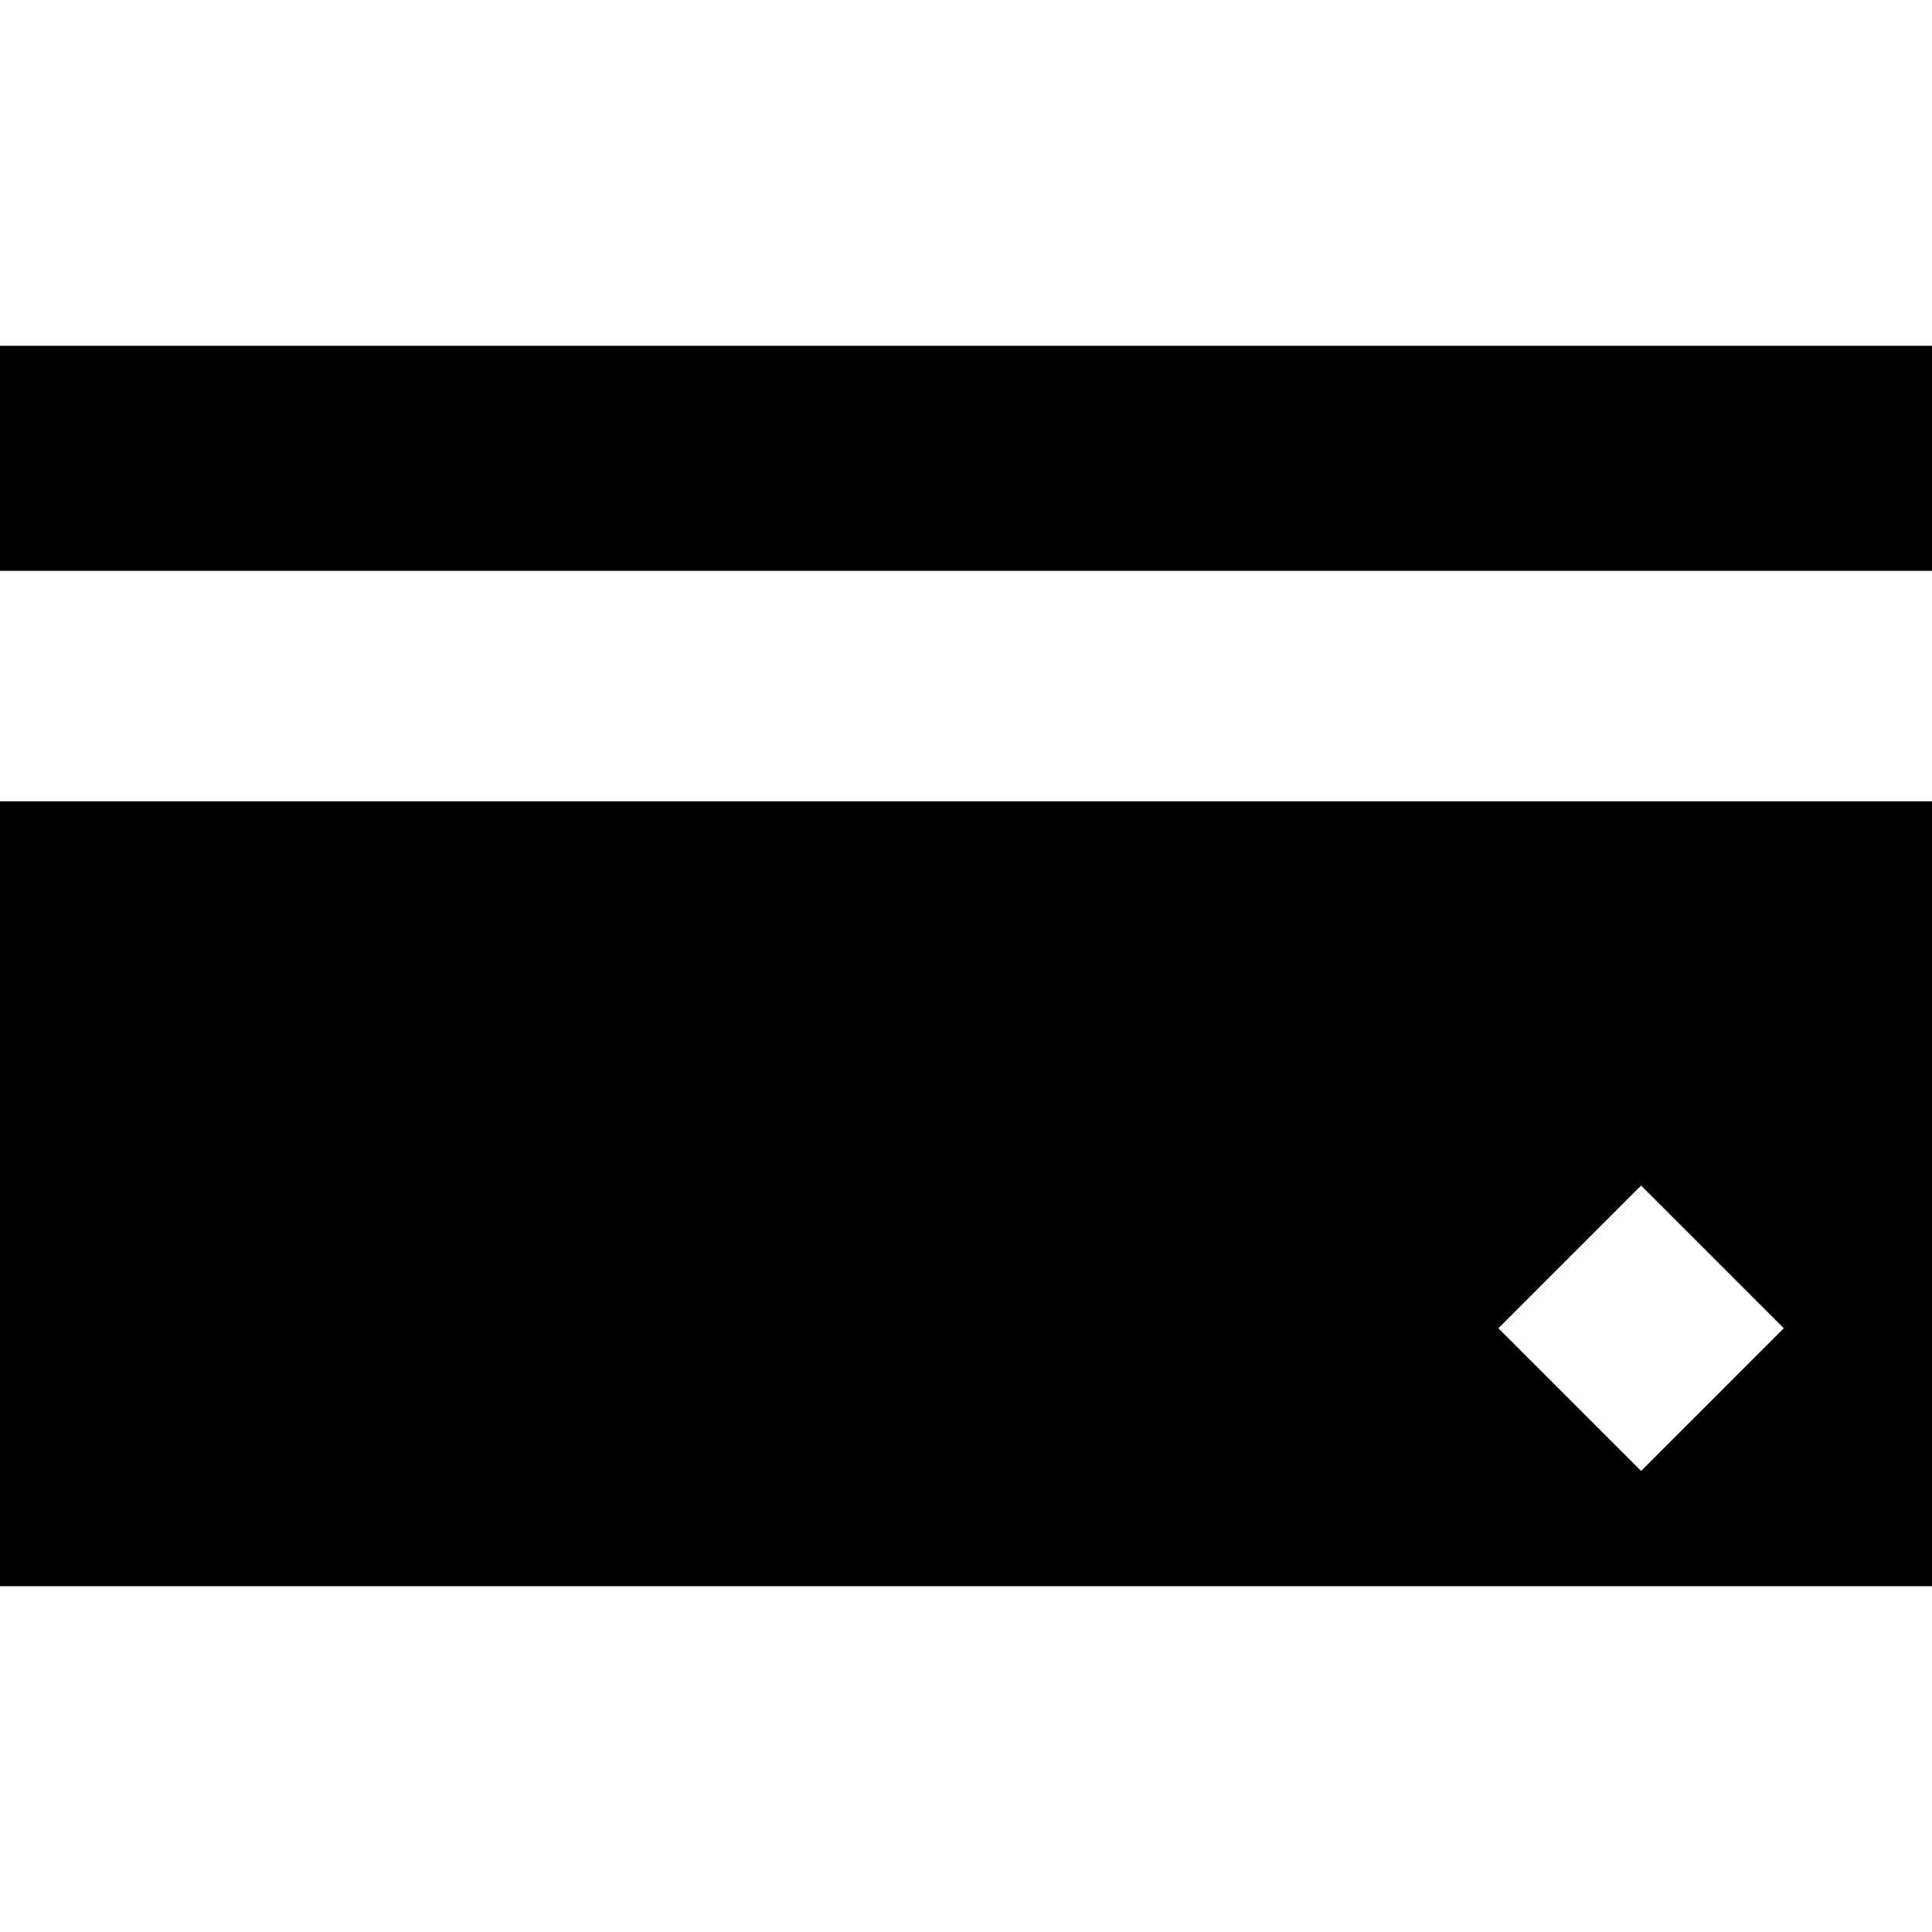
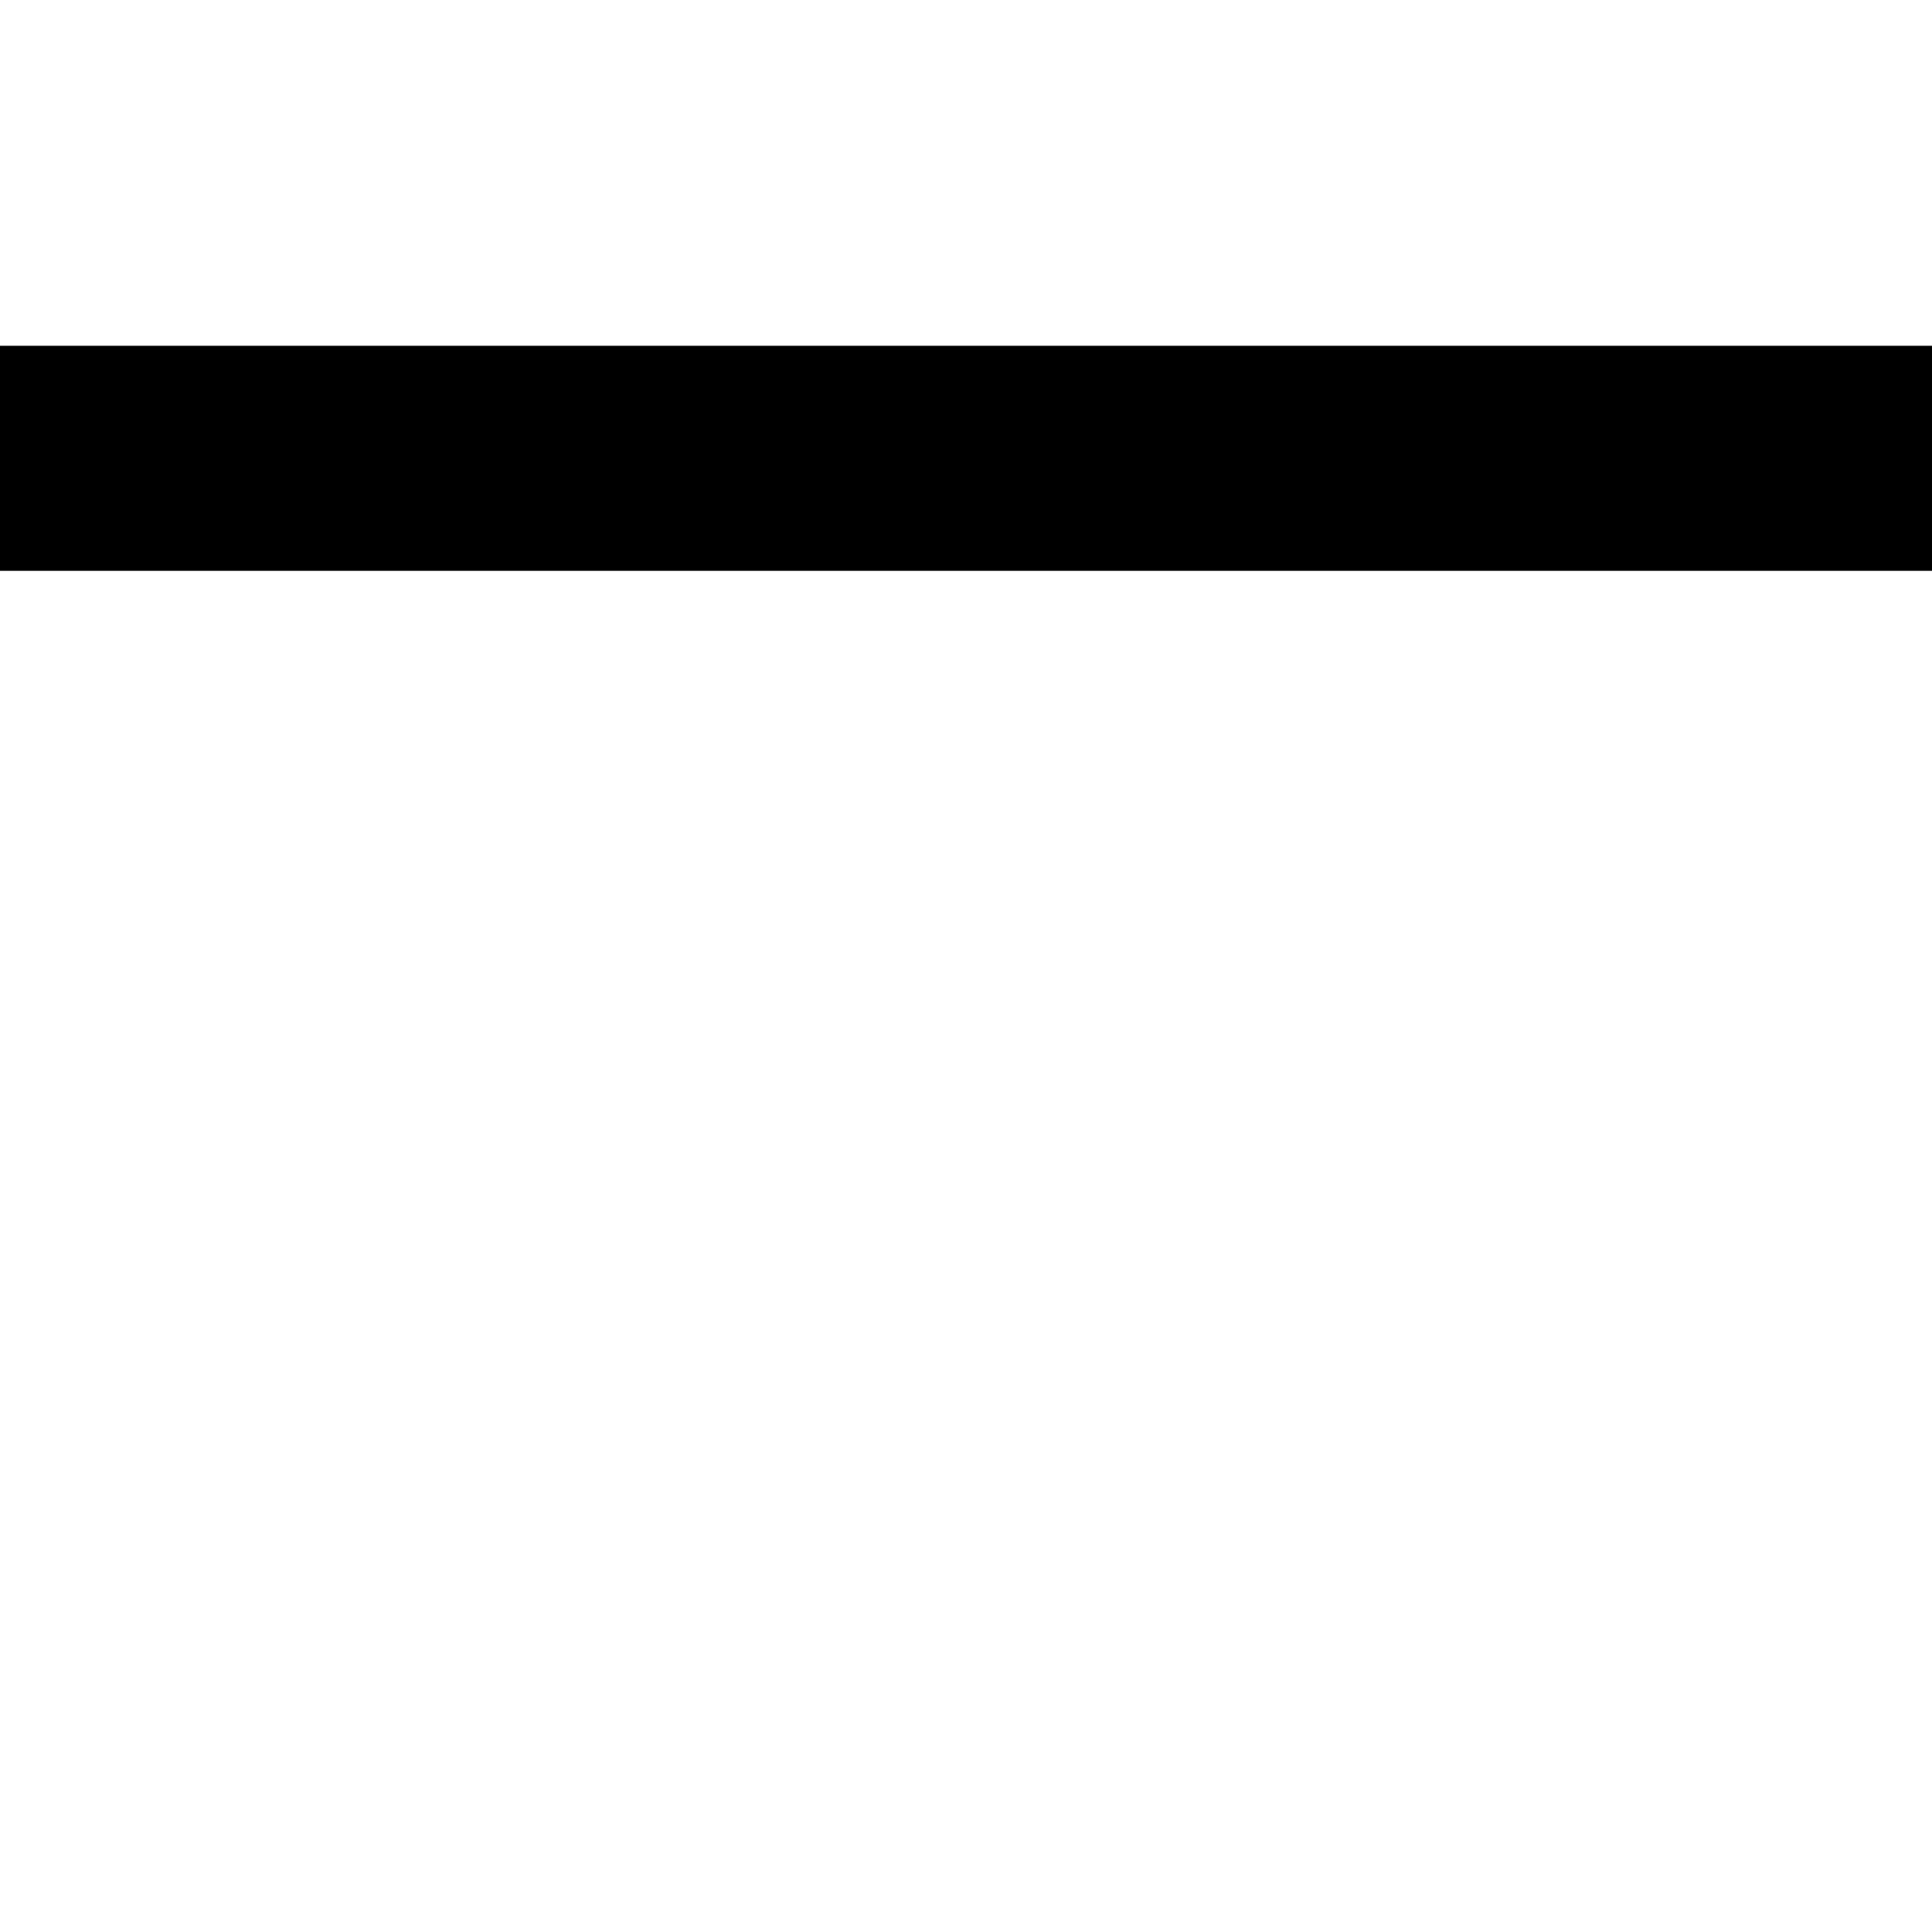
<svg xmlns="http://www.w3.org/2000/svg" fill="#000000" version="1.1" id="Capa_1" width="800px" height="800px" viewBox="0 0 489 489" xml:space="preserve">
  <g>
    <g>
      <rect y="87.52" width="489" height="56.958" />
-       <path d="M0,401.48h489V202.824H0V401.48z M415.372,300.067l36.119,36.119l-36.119,36.119l-36.119-36.119L415.372,300.067z" />
    </g>
  </g>
</svg>